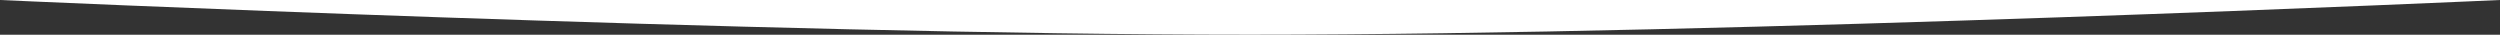
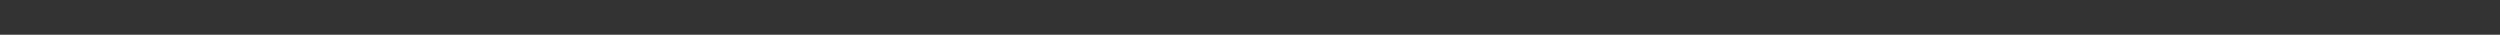
<svg xmlns="http://www.w3.org/2000/svg" width="1440" height="20" viewBox="0 0 1440 20" fill="none">
  <rect x="0" y="0" width="1440" height="20" fill="#333333" stroke="none" />
  <g clip-path="url(#clip0_1284_2267)">
-     <path fill-rule="evenodd" clip-rule="evenodd" d="M720 20C1001.29 20 1440 0 1440 0H0C0 0 438.714 20 720 20Z" fill="#fff" />
+     <path fill-rule="evenodd" clip-rule="evenodd" d="M720 20C1001.29 20 1440 0 1440 0H0C0 0 438.714 20 720 20" fill="#fff" />
  </g>
  <defs>
    <clipPath id="clip0_1284_2267">
-       <rect width="1440" height="20" fill="white" />
-     </clipPath>
+       </clipPath>
  </defs>
</svg>